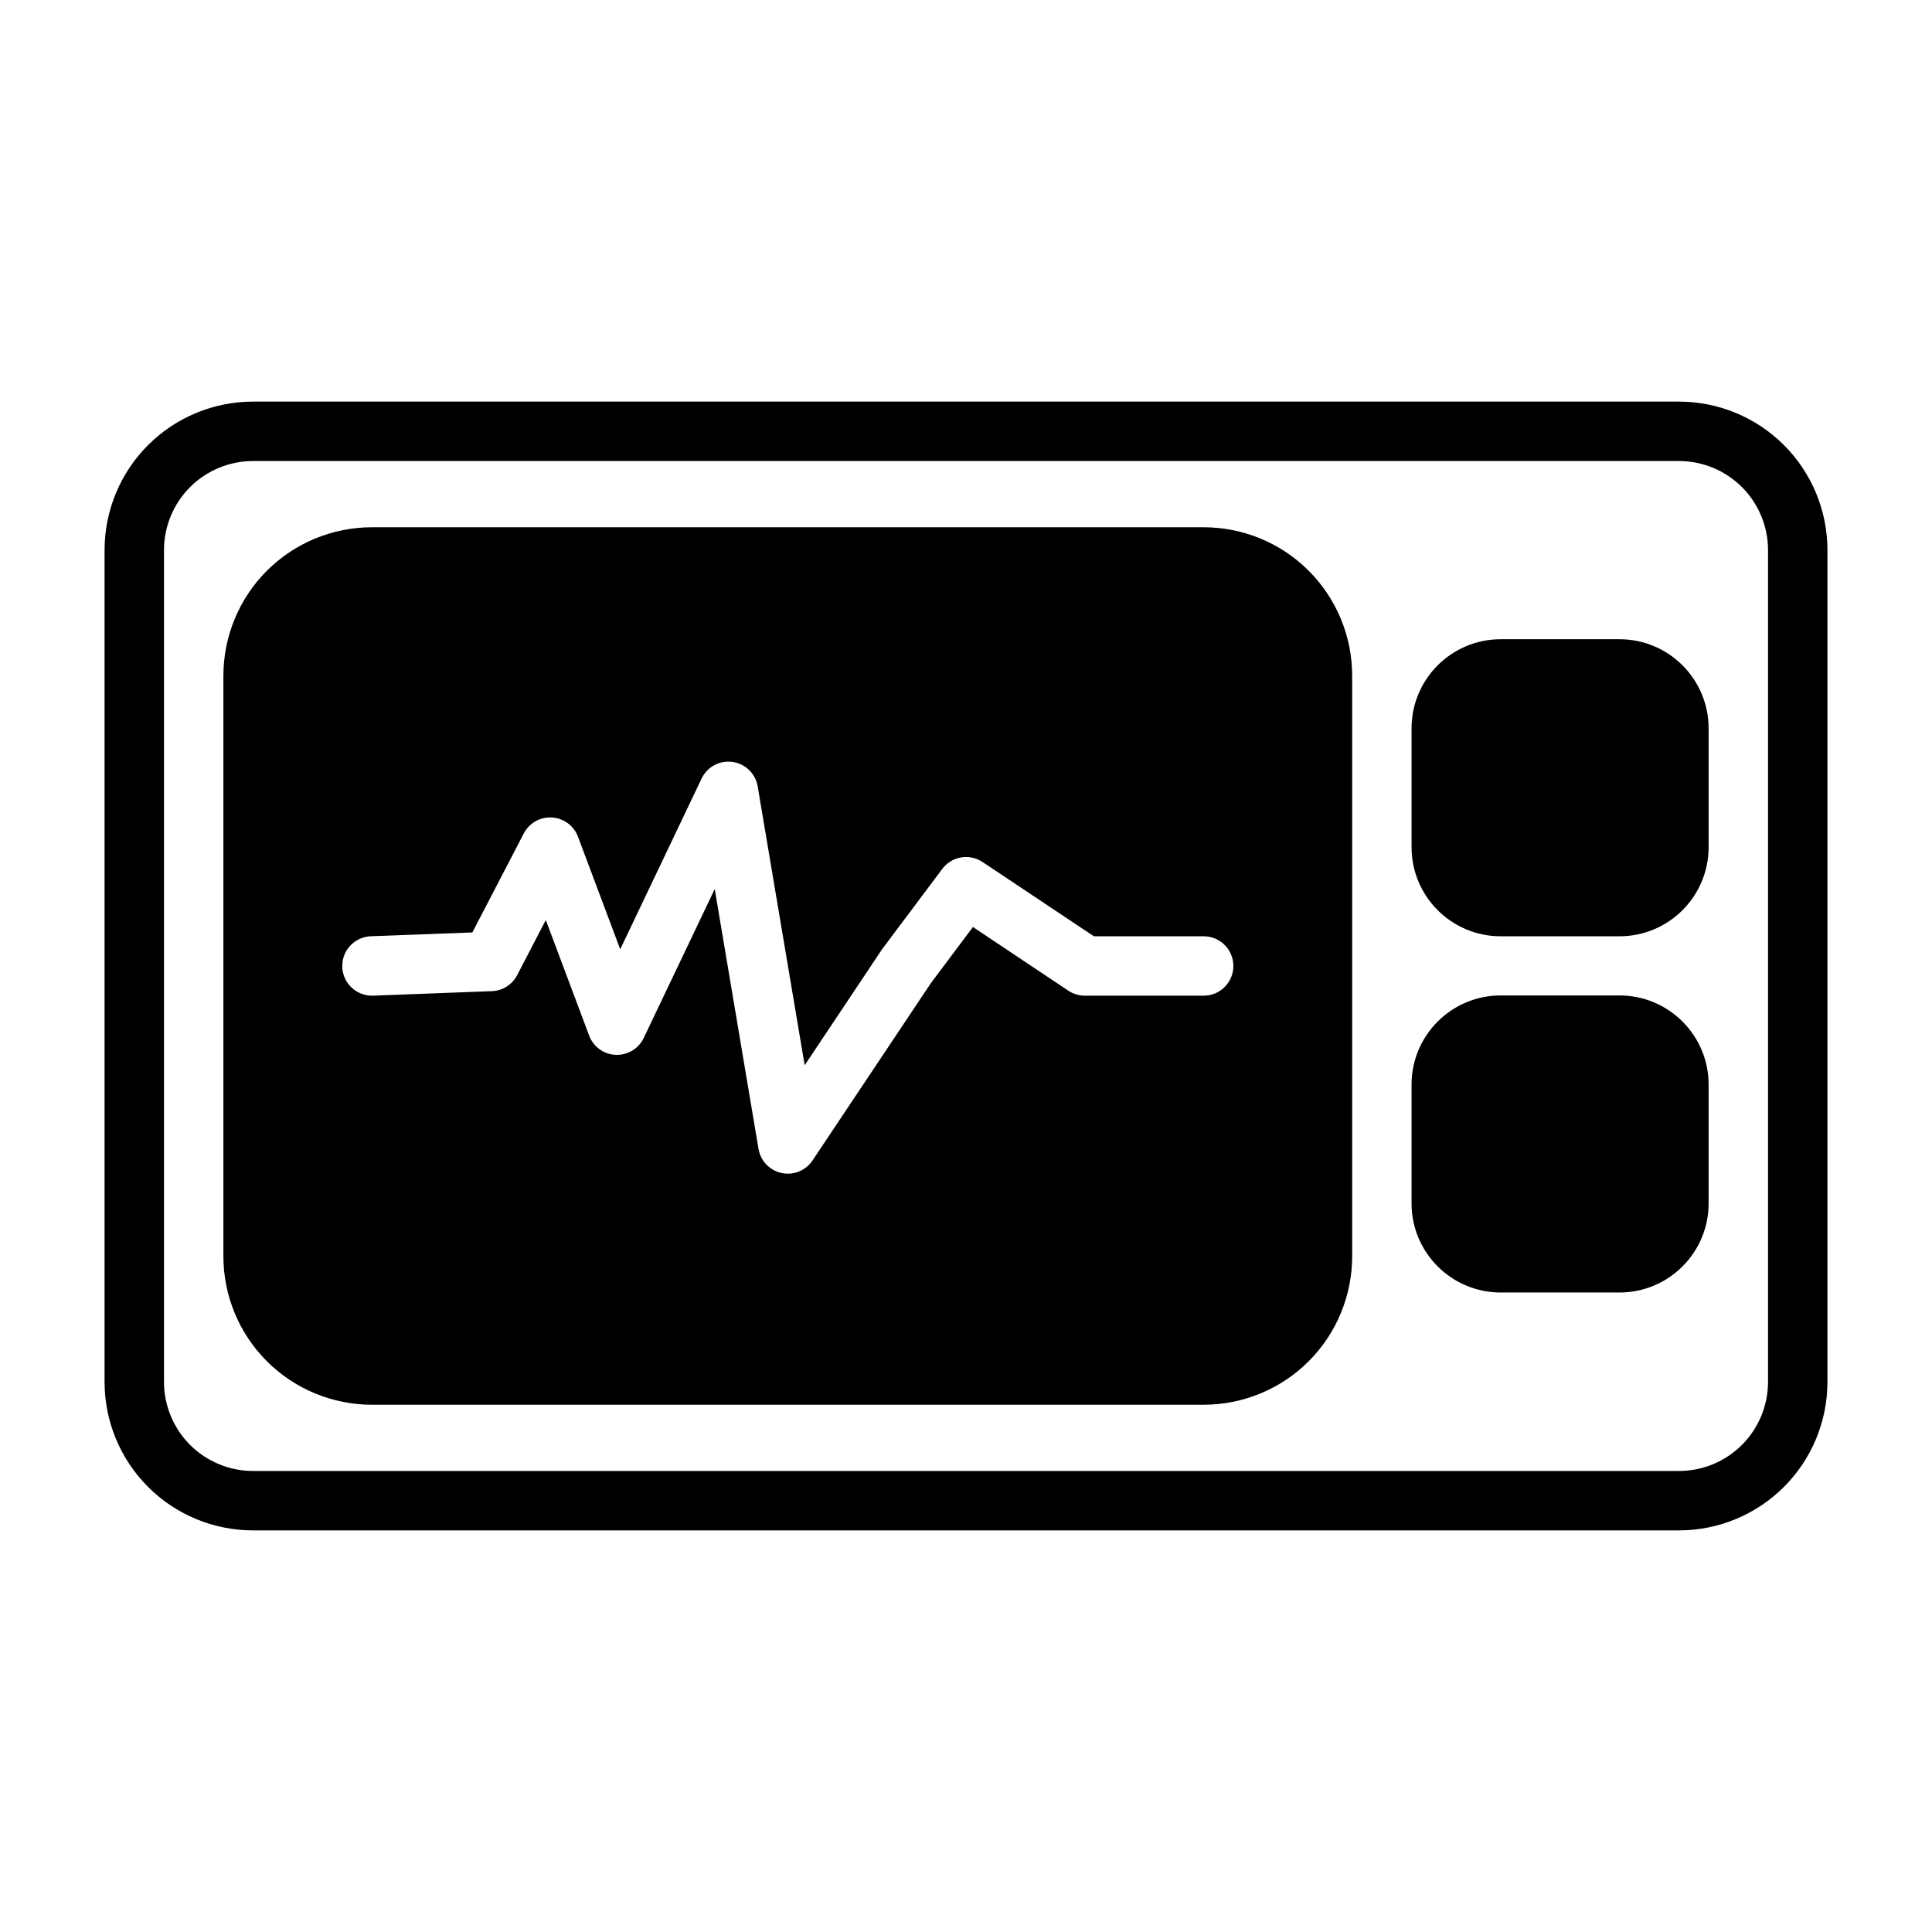
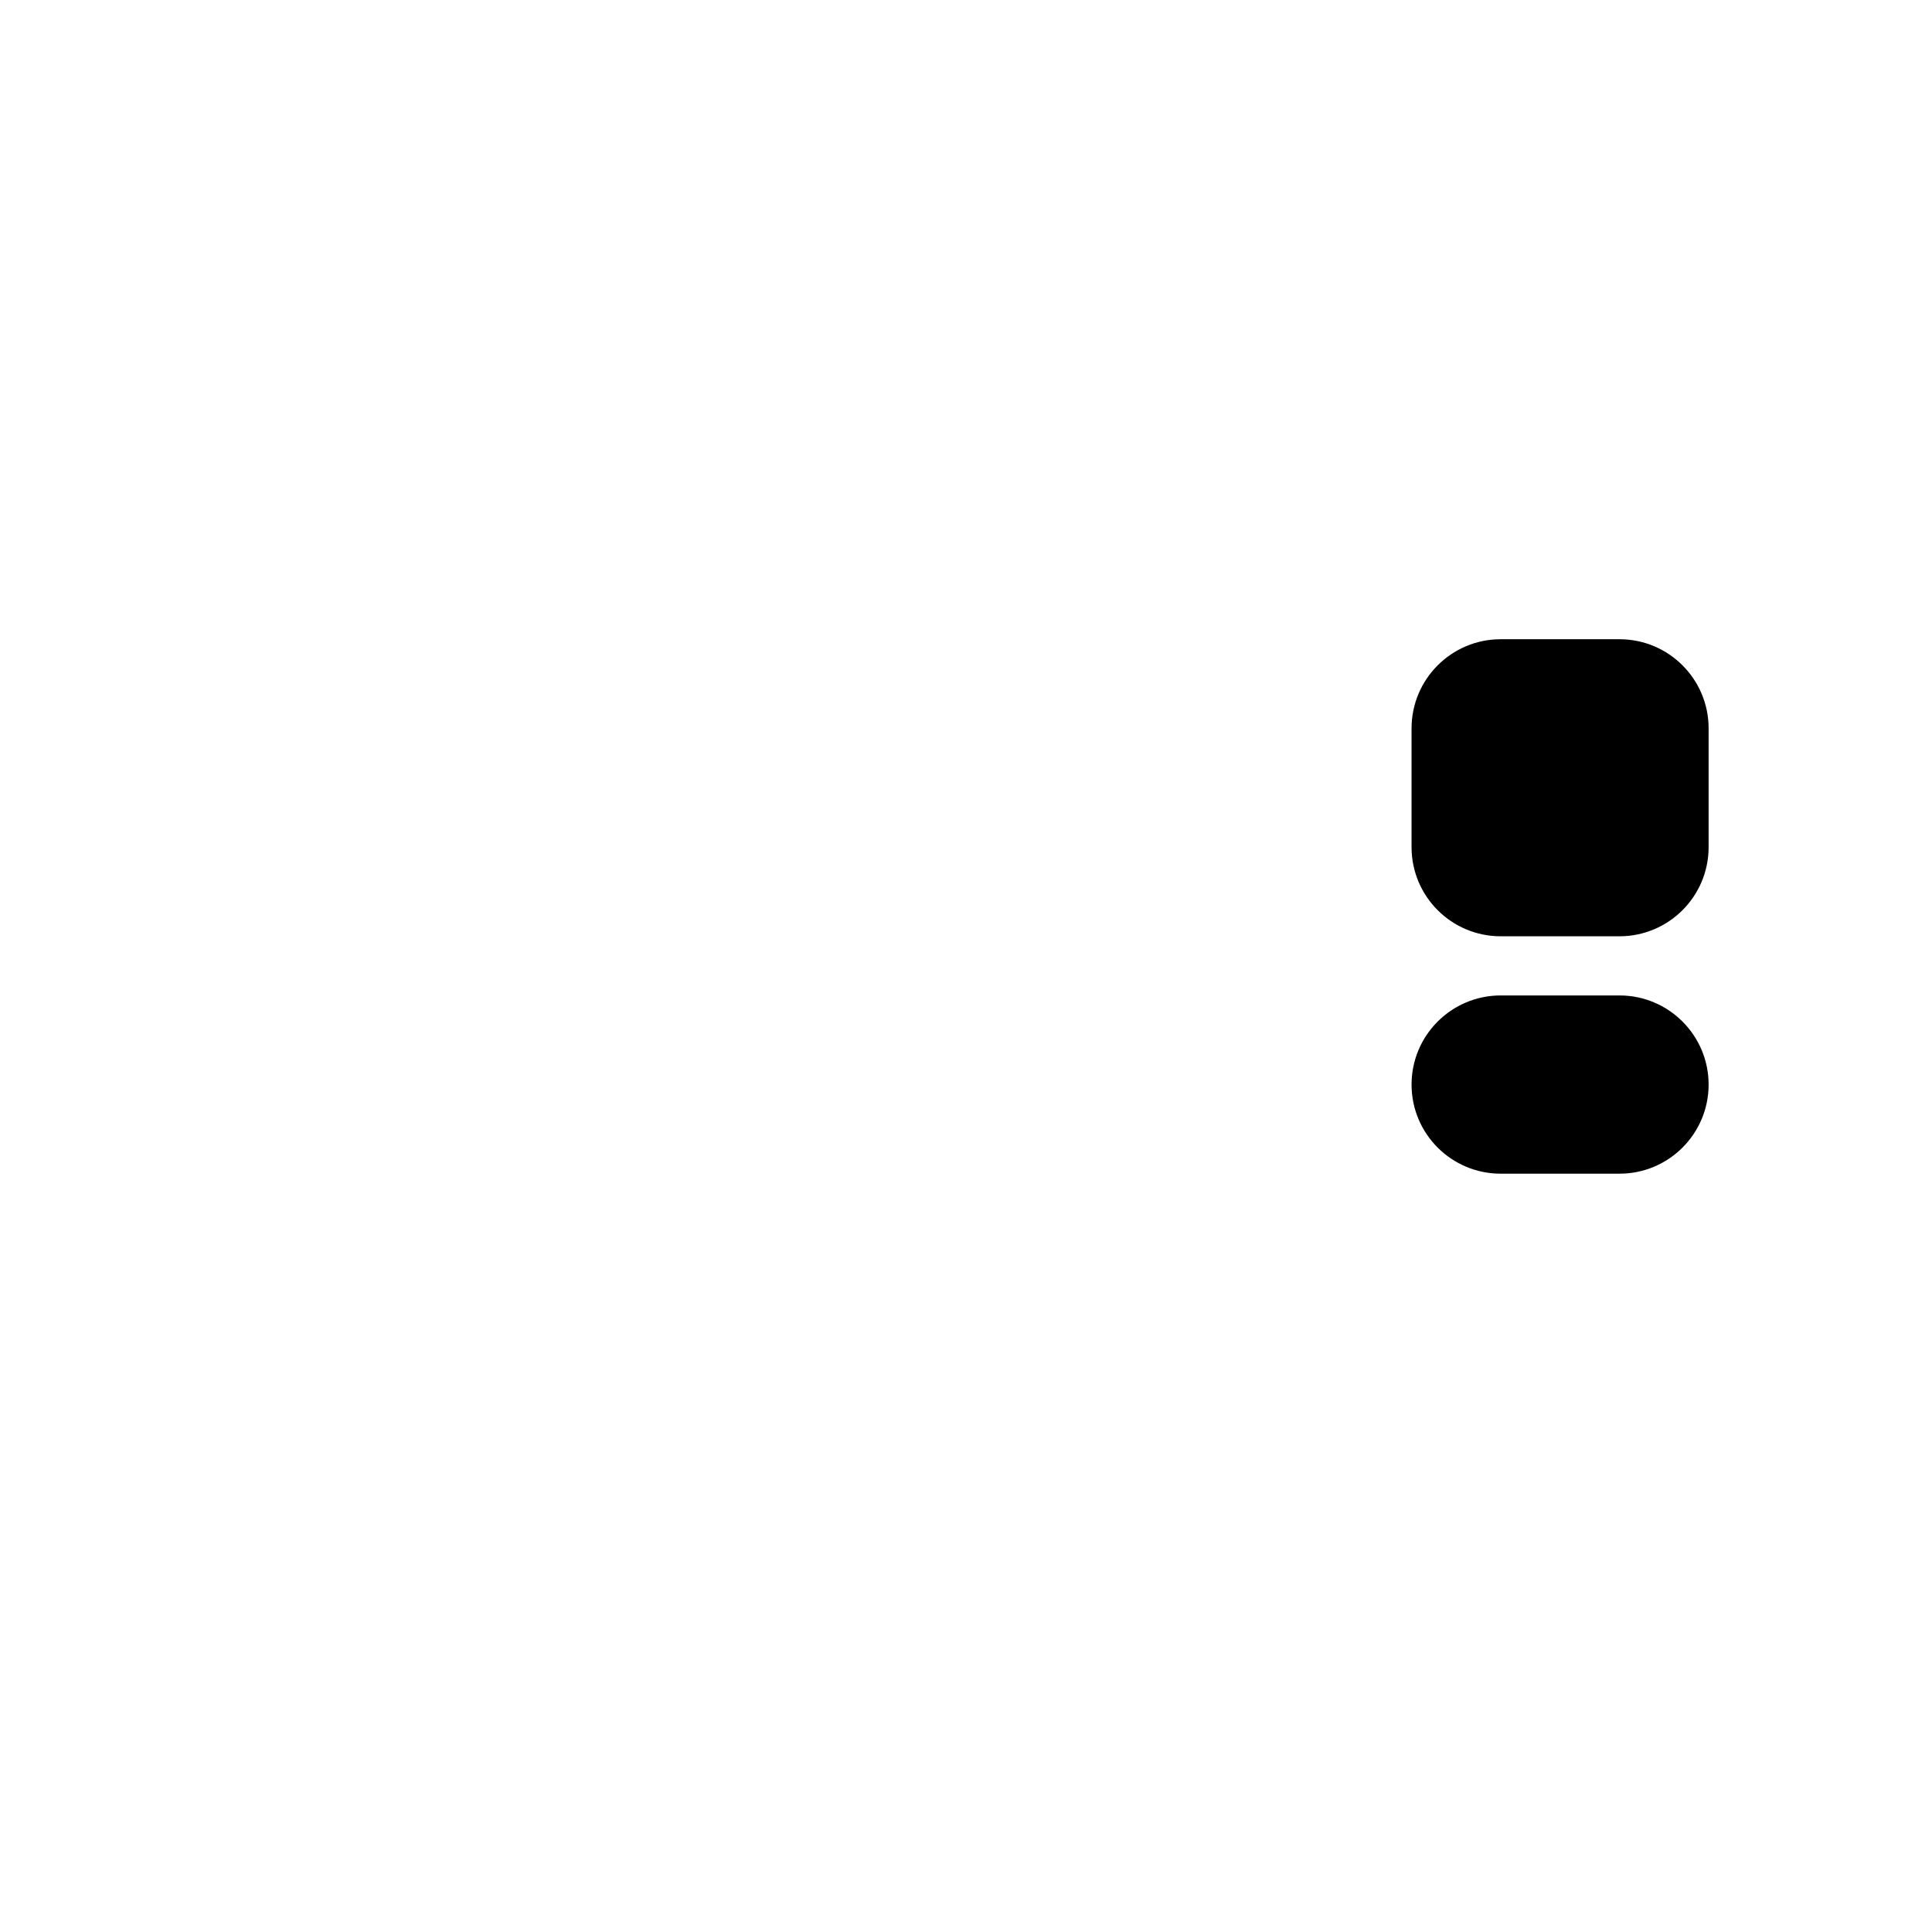
<svg xmlns="http://www.w3.org/2000/svg" fill="#000000" width="800px" height="800px" version="1.1" viewBox="144 144 512 512">
  <g fill-rule="evenodd">
-     <path d="m628.29 289.79c0-10.438-4.141-20.453-11.523-27.836s-17.398-11.523-27.836-11.523h-377.86c-10.438 0-20.453 4.141-27.836 11.523-7.383 7.383-11.523 17.398-11.523 27.836v220.42c0 10.438 4.141 20.453 11.523 27.836 7.383 7.383 17.398 11.523 27.836 11.523h377.86c10.438 0 20.453-4.141 27.836-11.523 7.383-7.383 11.523-17.398 11.523-27.836zm-15.742 0v220.42c0 6.266-2.488 12.266-6.91 16.703-4.441 4.426-10.438 6.91-16.703 6.91h-377.86c-6.266 0-12.266-2.488-16.703-6.91-4.426-4.441-6.91-10.438-6.91-16.703v-220.42c0-6.266 2.488-12.266 6.91-16.703 4.441-4.426 10.438-6.91 16.703-6.91h377.86c6.266 0 12.266 2.488 16.703 6.91 4.426 4.441 6.91 10.438 6.91 16.703z" />
    <path d="m596.8 337.02c0-13.035-10.578-23.617-23.617-23.617h-31.488c-13.035 0-23.617 10.578-23.617 23.617v31.488c0 13.035 10.578 23.617 23.617 23.617h31.488c13.035 0 23.617-10.578 23.617-23.617z" />
-     <path d="m596.8 431.42c0-13.035-10.578-23.617-23.617-23.617h-31.488c-13.035 0-23.617 10.578-23.617 23.617v31.488c0 13.051 10.578 23.617 23.617 23.617h31.488c13.035 0 23.617-10.562 23.617-23.617z" />
-     <path d="m502.34 323.09c0-10.438-4.141-20.453-11.523-27.836-7.383-7.383-17.398-11.523-27.836-11.523h-220.42c-10.438 0-20.453 4.141-27.836 11.523-7.383 7.383-11.523 17.398-11.523 27.836v153.82c0 10.438 4.141 20.453 11.523 27.836 7.383 7.383 17.398 11.523 27.836 11.523h220.42c10.438 0 20.453-4.141 27.836-11.523 7.383-7.383 11.523-17.398 11.523-27.836v-153.82zm-193.98 72.484 21.57-45.25c1.48-3.102 4.785-4.879 8.188-4.41 3.402 0.473 6.109 3.102 6.676 6.488l12.453 73.902 20.469-30.684 15.996-21.348c2.504-3.352 7.195-4.156 10.676-1.828l29.504 19.68h29.094c4.344 0 7.871 3.527 7.871 7.871s-3.527 7.871-7.871 7.871h-31.488c-1.559 0-3.07-0.457-4.375-1.324l-25.285-16.879-11.148 14.879-31.363 46.996c-1.793 2.676-5.039 4-8.203 3.32-3.148-0.676-5.574-3.211-6.109-6.391l-11.602-68.863-18.812 39.453c-1.355 2.852-4.281 4.613-7.445 4.488-3.148-0.141-5.918-2.141-7.023-5.102l-11.492-30.621-7.59 14.609c-1.309 2.519-3.856 4.125-6.691 4.234l-31.488 1.195c-4.344 0.156-7.996-3.227-8.172-7.574-0.156-4.344 3.227-7.996 7.574-8.172l26.906-1.008 13.633-26.246c1.434-2.754 4.359-4.41 7.461-4.219 3.102 0.188 5.809 2.188 6.894 5.086l11.195 29.836z" />
+     <path d="m596.8 431.42c0-13.035-10.578-23.617-23.617-23.617h-31.488c-13.035 0-23.617 10.578-23.617 23.617c0 13.051 10.578 23.617 23.617 23.617h31.488c13.035 0 23.617-10.562 23.617-23.617z" />
  </g>
</svg>